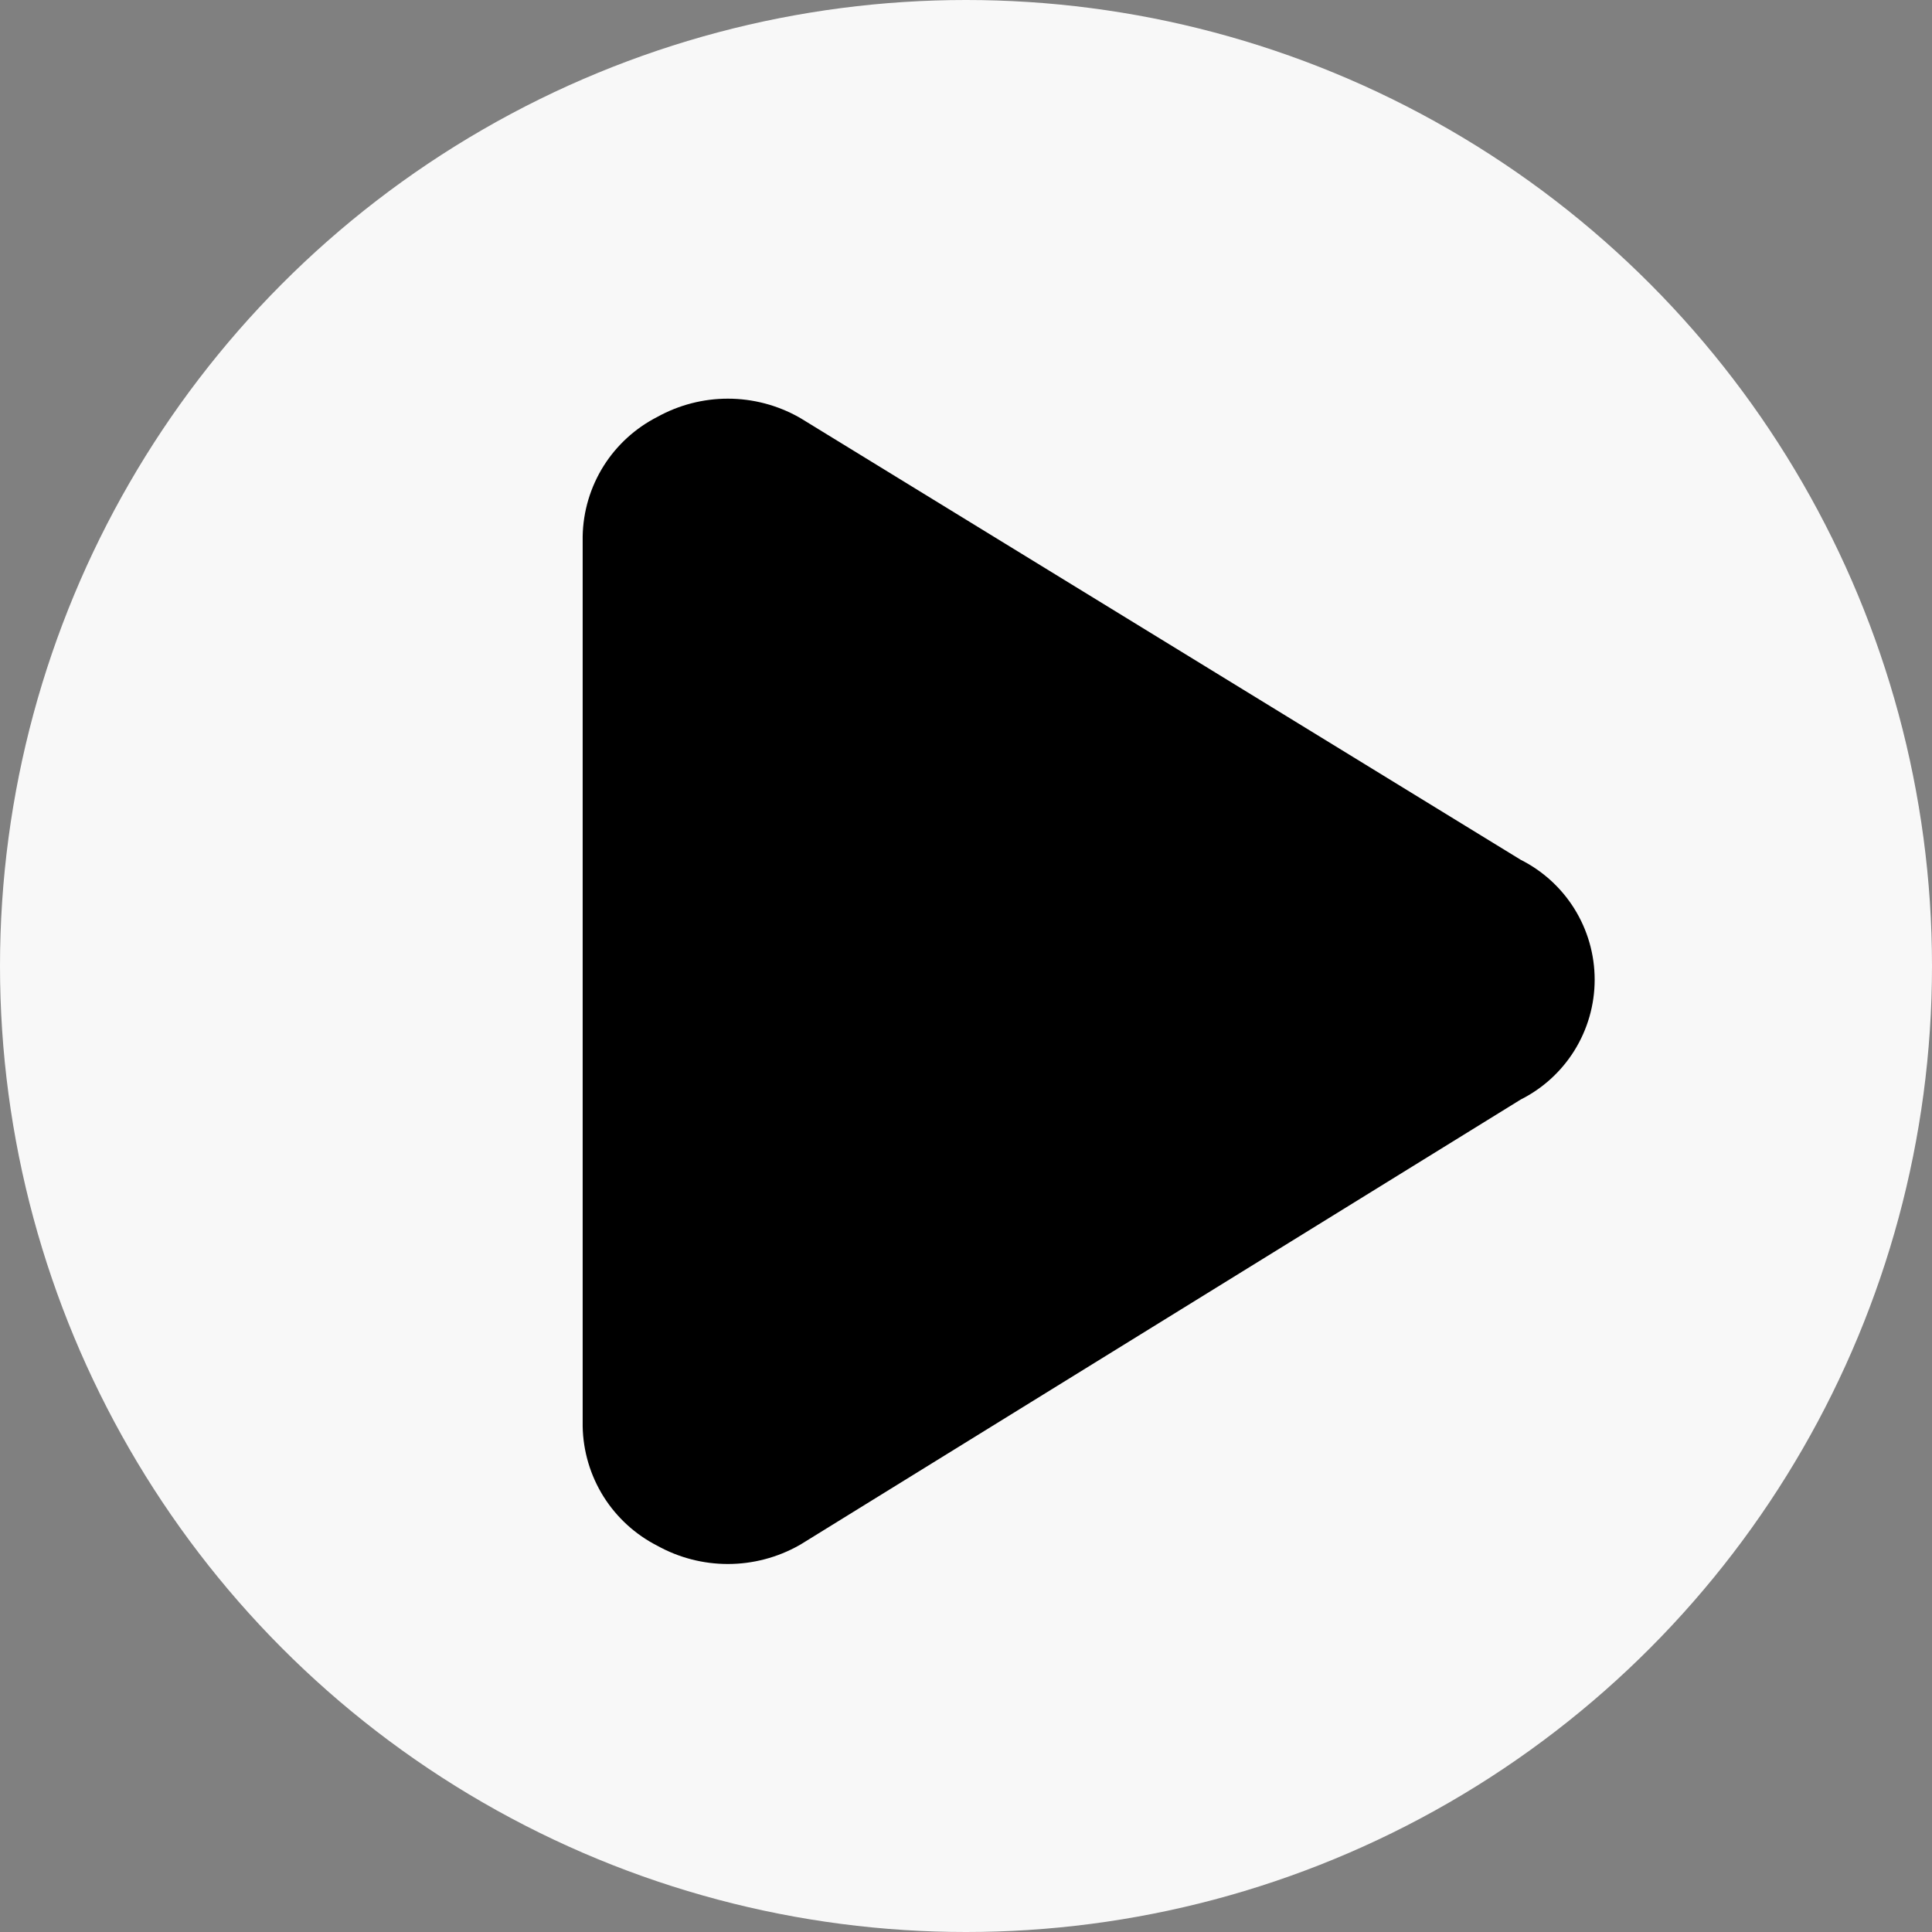
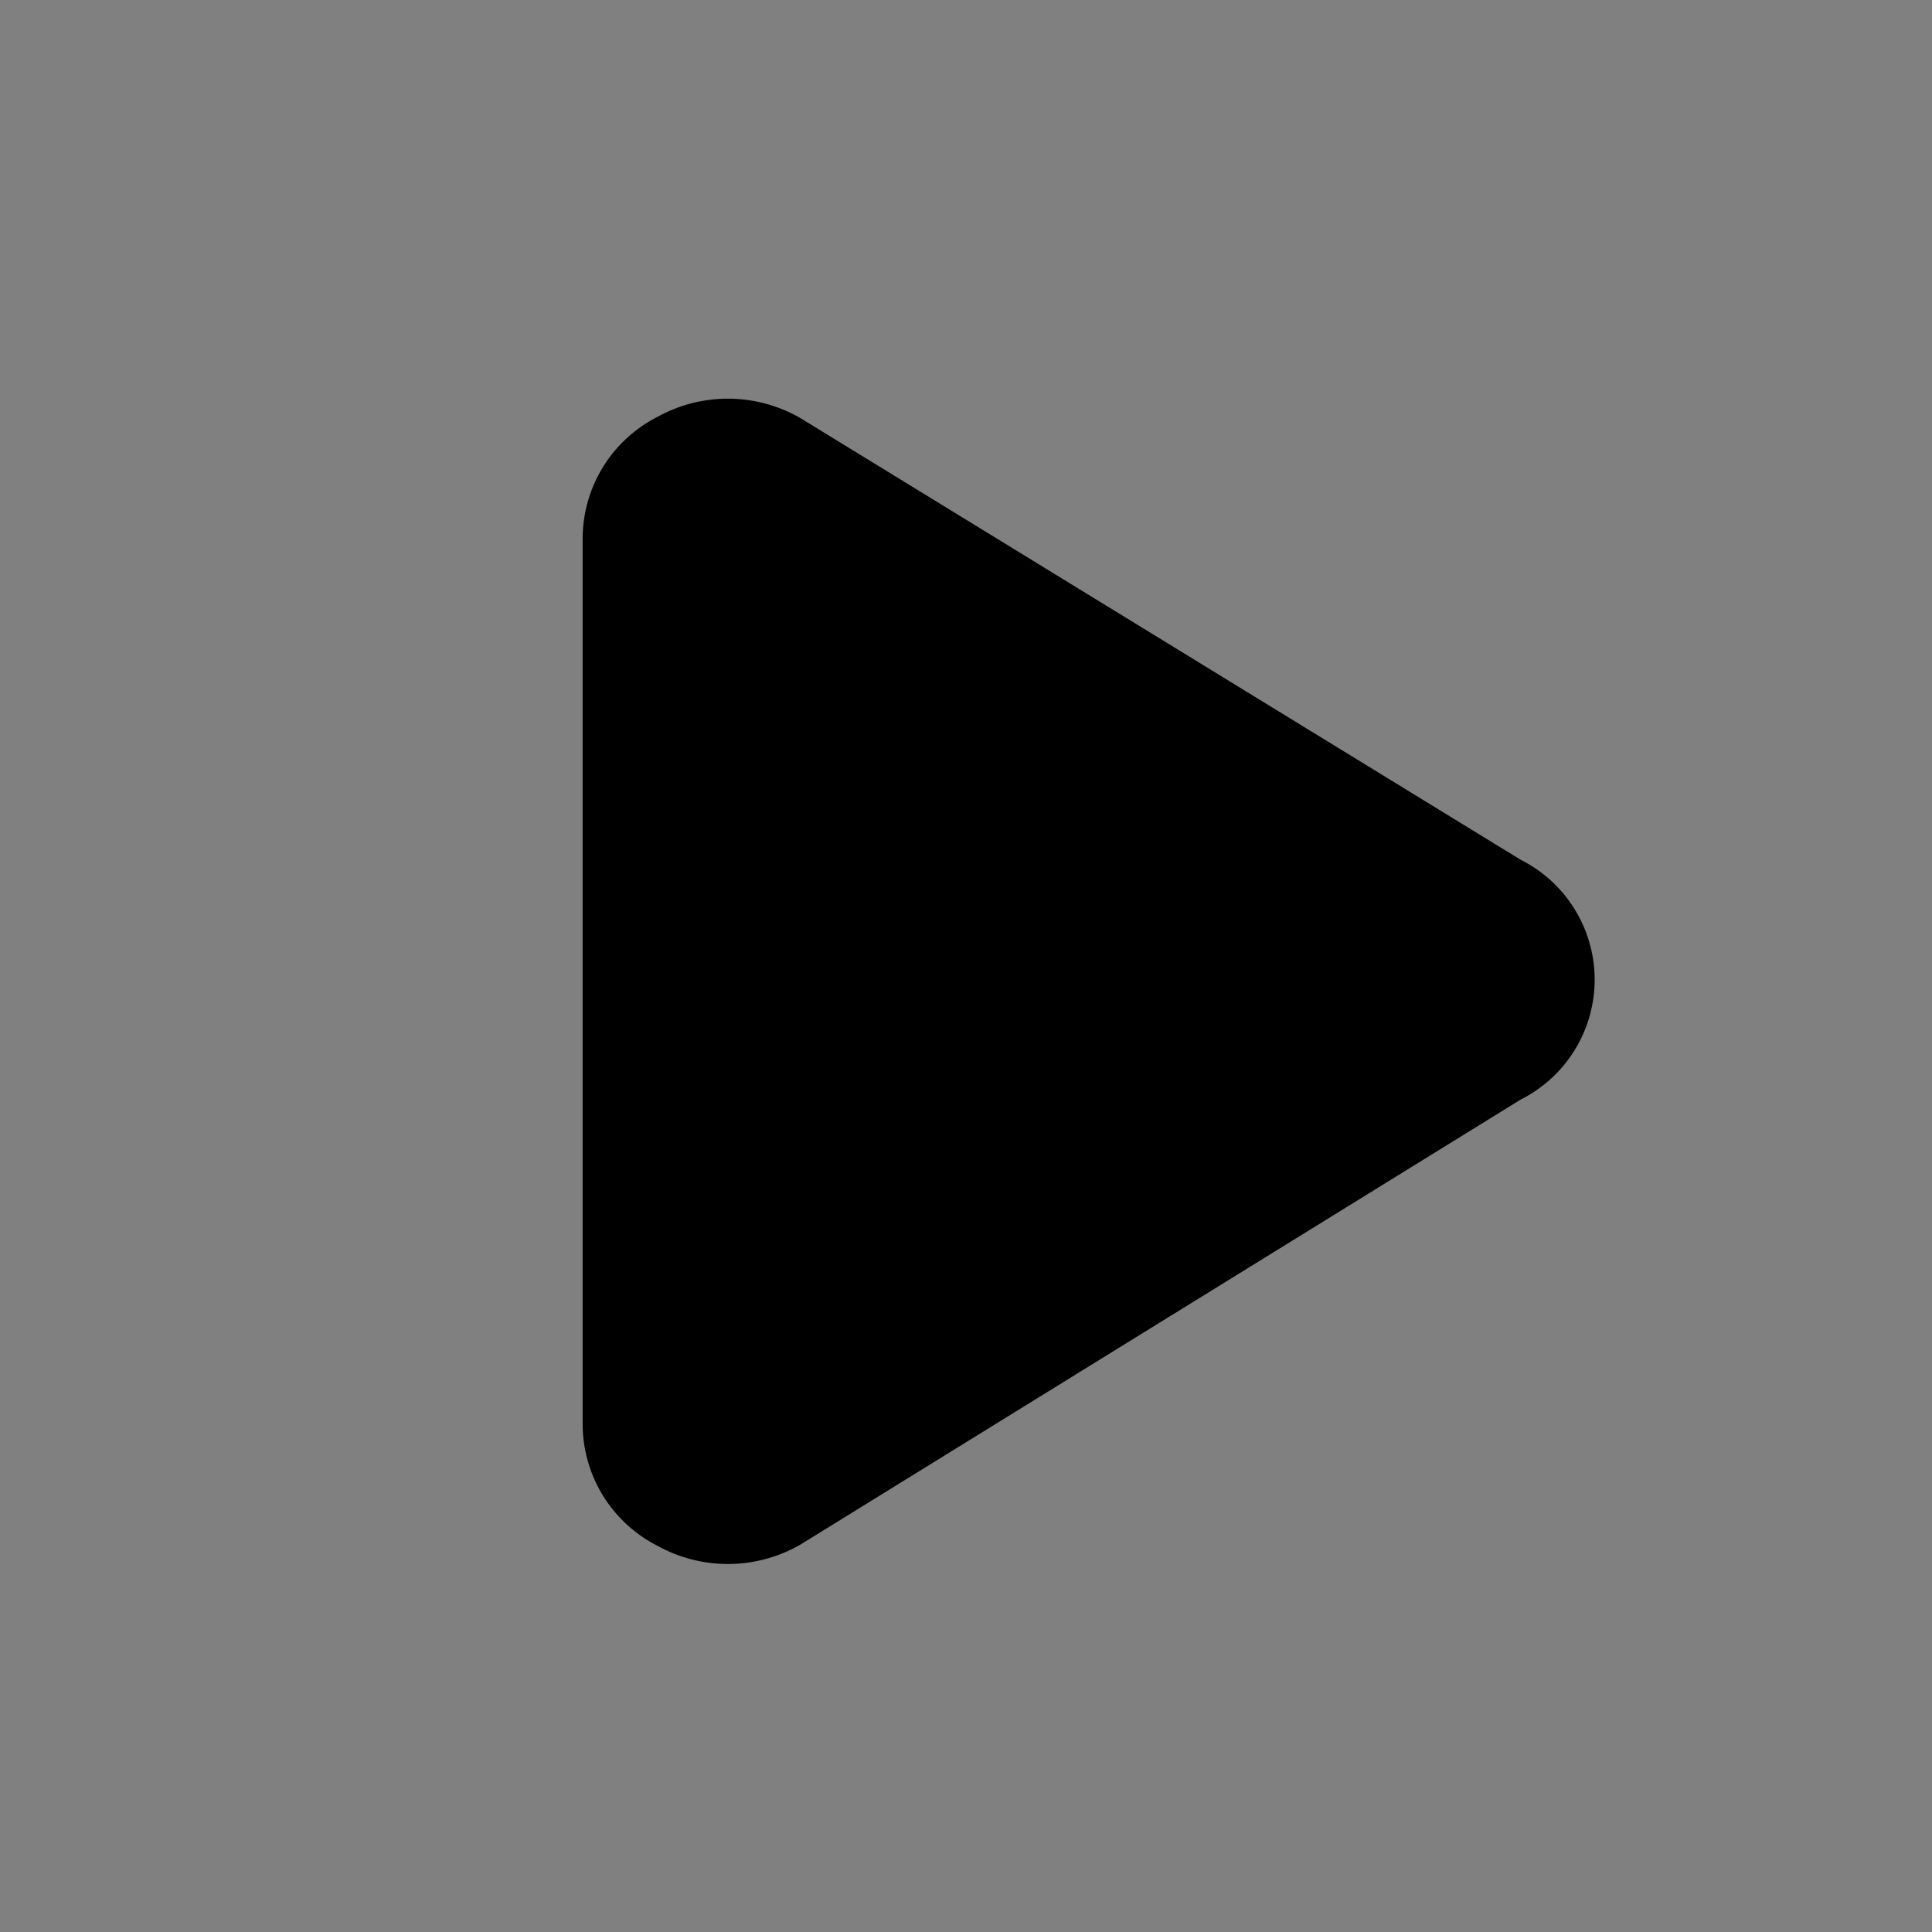
<svg xmlns="http://www.w3.org/2000/svg" width="63" height="63" viewBox="0 0 63 63" fill="none">
  <rect x="0" y="0" width="63" height="63" fill="#808080" stroke="none" />
-   <circle cx="31.5" cy="31.5" r="31.5" fill="#F8F8F8" />
-   <path fill-rule="evenodd" clip-rule="evenodd" d="M23.734 13C22.93 13 22.138 13.205 21.435 13.595C20.719 13.96 20.115 14.511 19.686 15.19C19.252 15.88 19.014 16.675 19 17.49L19 17.513V46.487L19 46.51C19.014 47.325 19.252 48.12 19.686 48.81C20.115 49.489 20.719 50.04 21.435 50.405C22.138 50.795 22.93 51 23.734 51C24.55 51 25.353 50.789 26.063 50.388C26.079 50.38 26.095 50.37 26.11 50.361L49.591 35.853C50.303 35.495 50.904 34.949 51.329 34.273C51.767 33.576 52 32.769 52 31.946C52 31.122 51.767 30.315 51.329 29.618C50.904 28.942 50.301 28.395 49.589 28.037L26.106 13.637C26.092 13.628 26.078 13.62 26.063 13.612C25.353 13.211 24.55 13 23.734 13Z" fill="black" />
+   <path fill-rule="evenodd" clip-rule="evenodd" d="M23.734 13C22.93 13 22.138 13.205 21.435 13.595C20.719 13.96 20.115 14.511 19.686 15.19C19.252 15.88 19.014 16.675 19 17.49L19 17.513L19 46.51C19.014 47.325 19.252 48.12 19.686 48.81C20.115 49.489 20.719 50.04 21.435 50.405C22.138 50.795 22.93 51 23.734 51C24.55 51 25.353 50.789 26.063 50.388C26.079 50.38 26.095 50.37 26.11 50.361L49.591 35.853C50.303 35.495 50.904 34.949 51.329 34.273C51.767 33.576 52 32.769 52 31.946C52 31.122 51.767 30.315 51.329 29.618C50.904 28.942 50.301 28.395 49.589 28.037L26.106 13.637C26.092 13.628 26.078 13.62 26.063 13.612C25.353 13.211 24.55 13 23.734 13Z" fill="black" />
</svg>